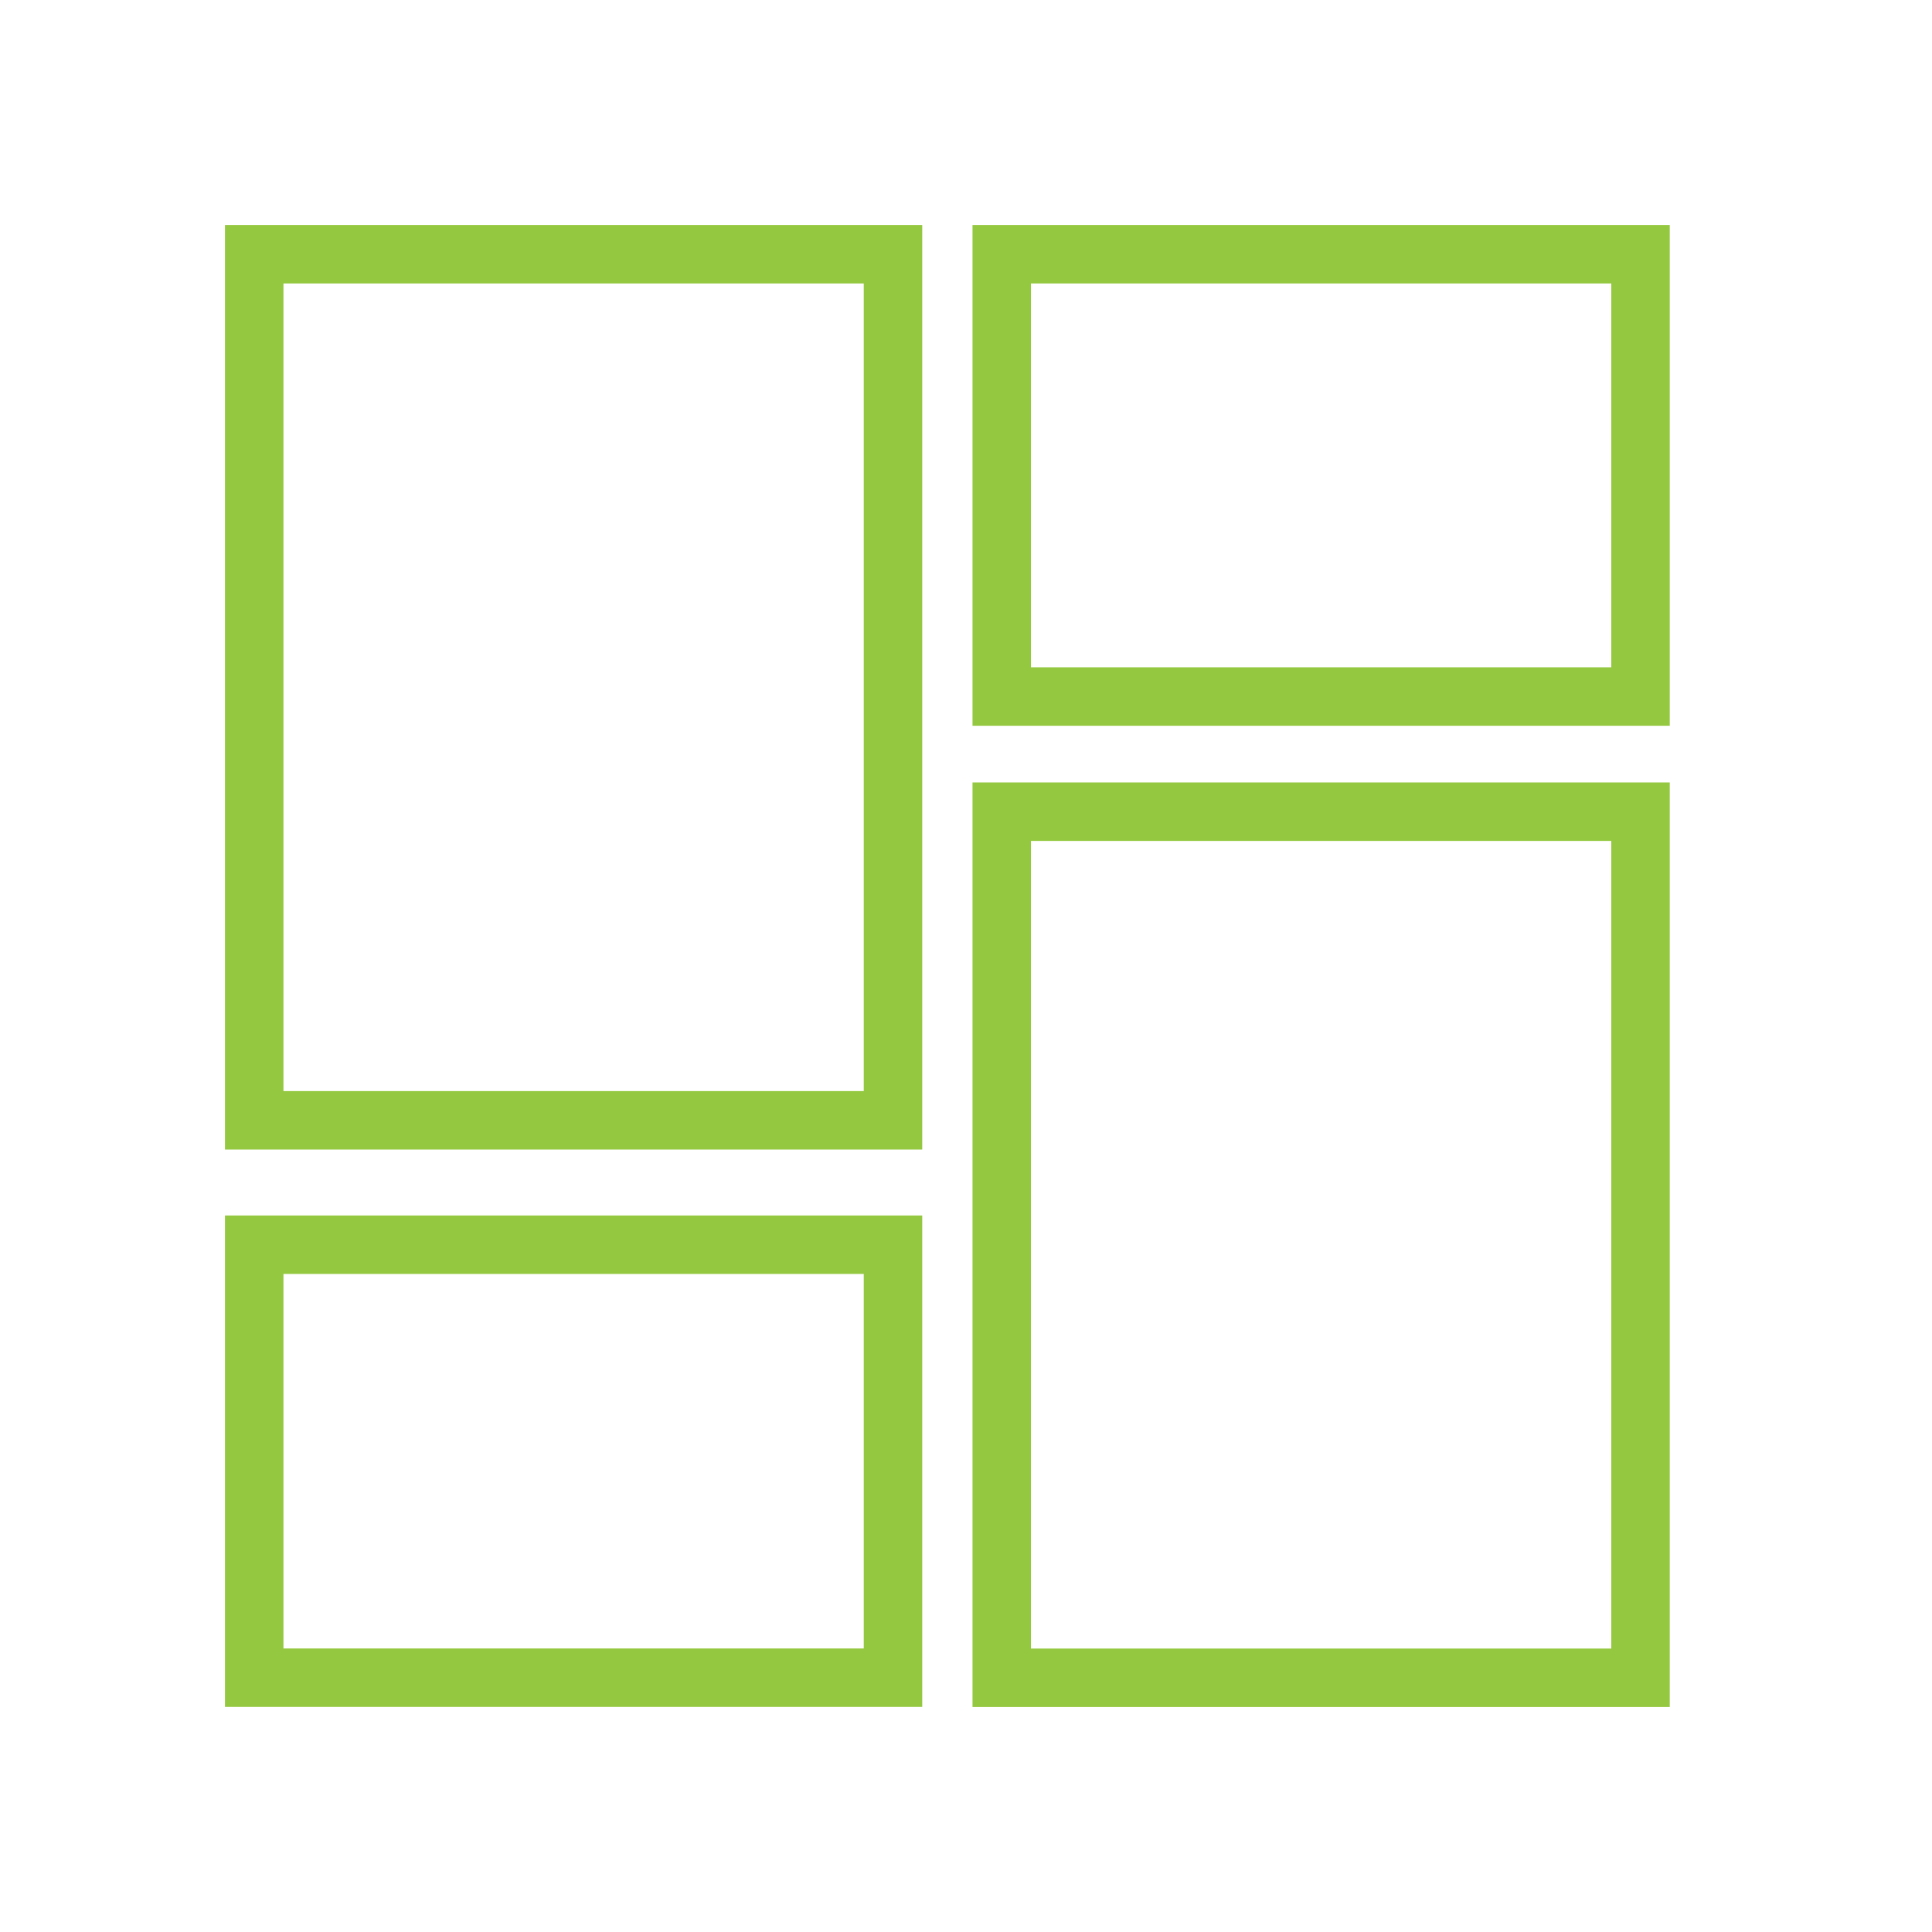
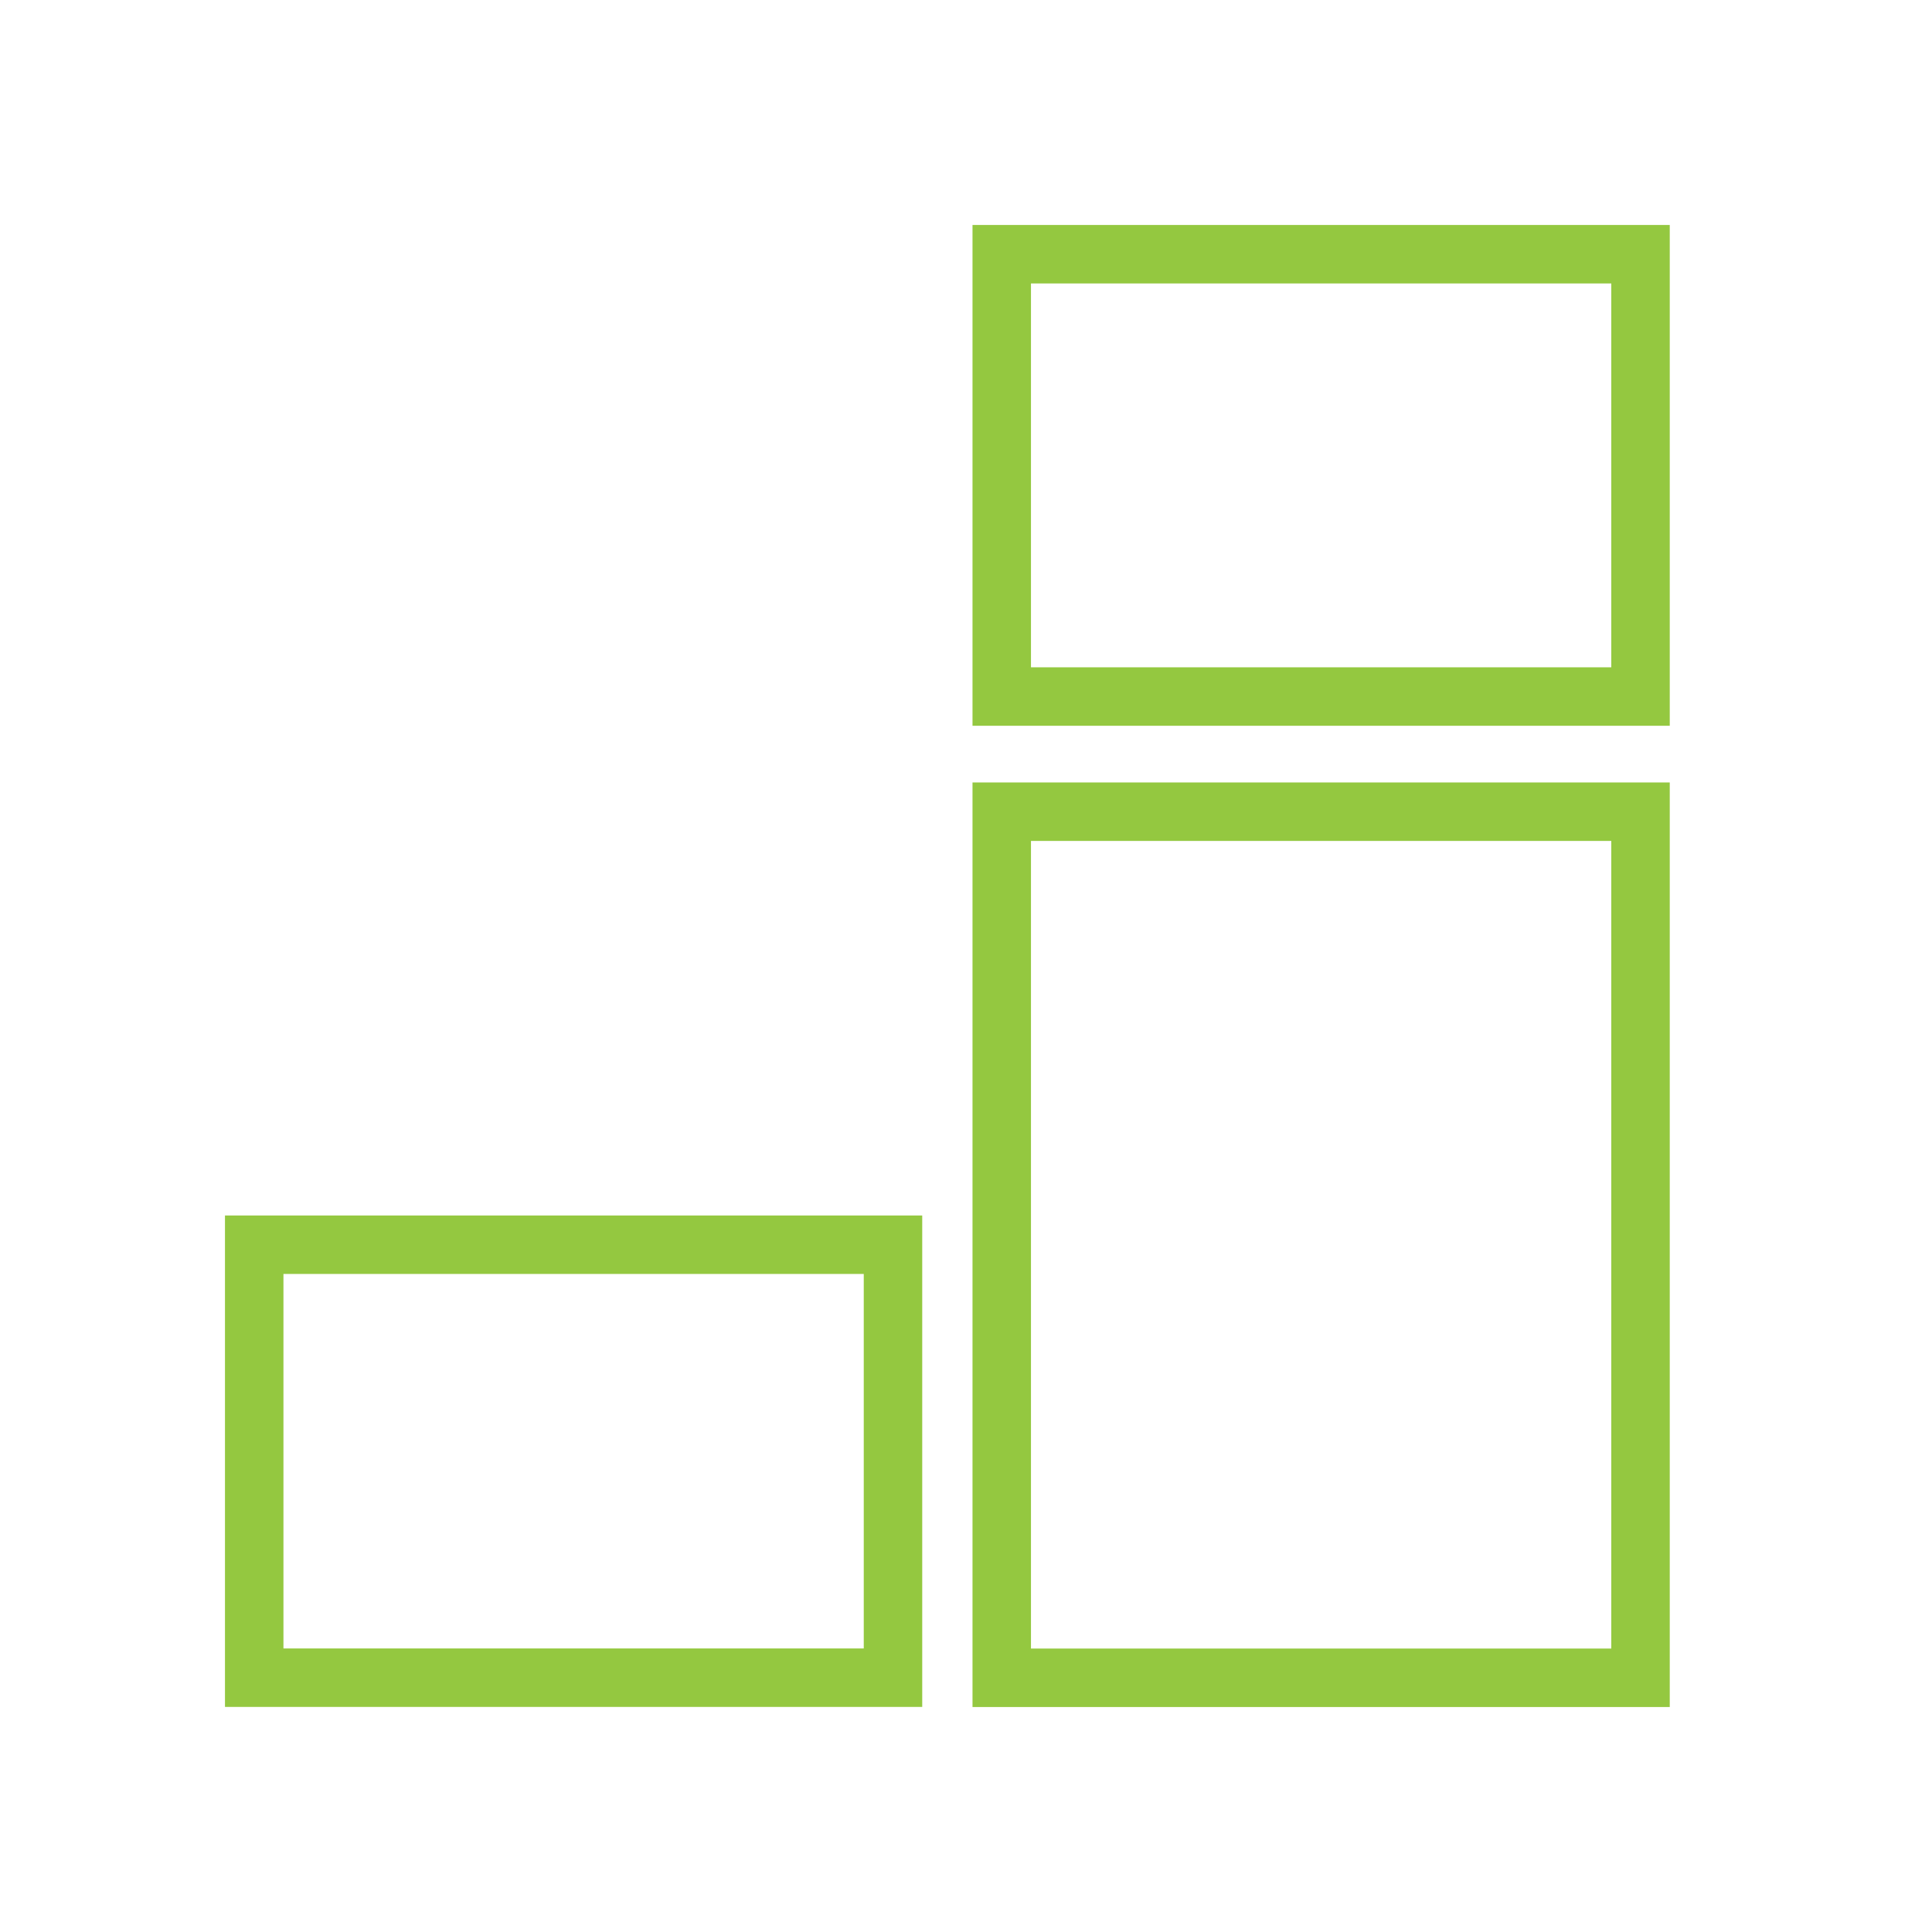
<svg xmlns="http://www.w3.org/2000/svg" width="38" height="38" viewBox="0 0 38 38" fill="none">
-   <path d="M17.564 5H5V22.035H17.564V5Z" stroke="#94C840" stroke-width="1.15" stroke-miterlimit="10" />
  <path d="M32.267 15.965H19.703V33H32.267V15.965Z" stroke="#94C840" stroke-width="1.15" stroke-miterlimit="10" />
  <path d="M17.564 24.482H5V32.998H17.564V24.482Z" stroke="#94C840" stroke-width="1.15" stroke-miterlimit="10" />
  <path d="M32.267 5H19.703V13.7H32.267V5Z" stroke="#94C840" stroke-width="1.15" stroke-miterlimit="10" />
</svg>